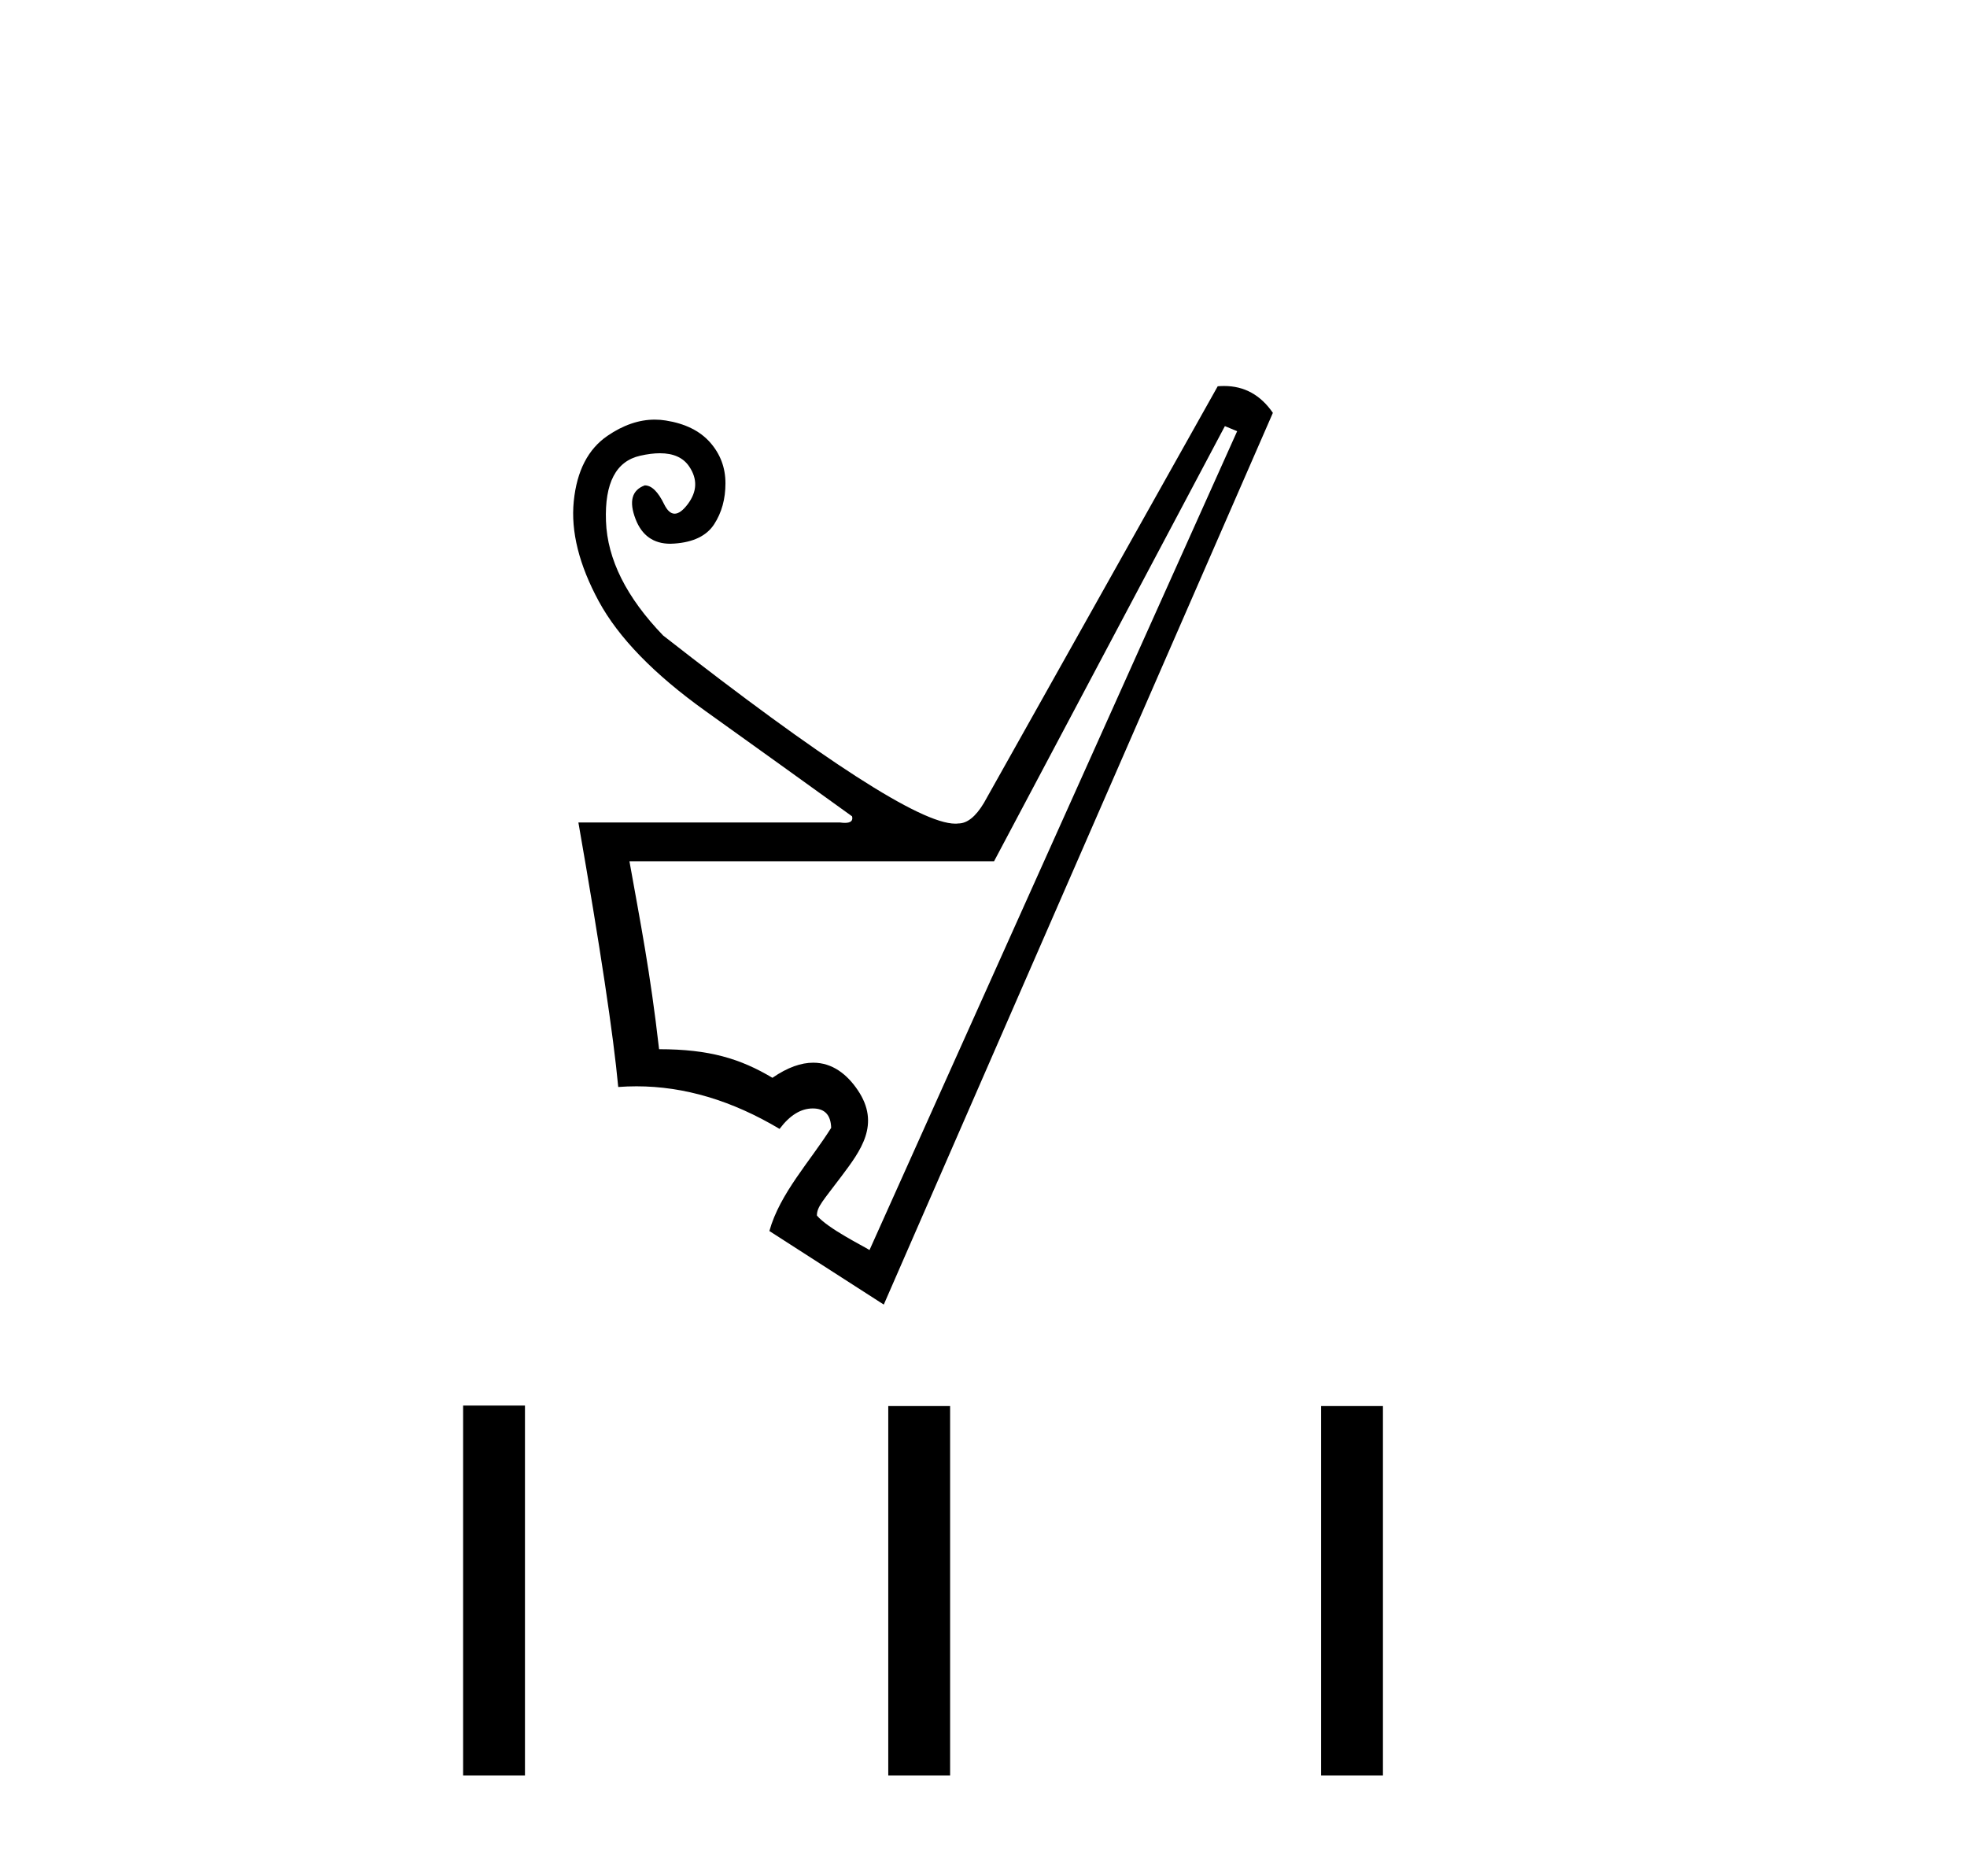
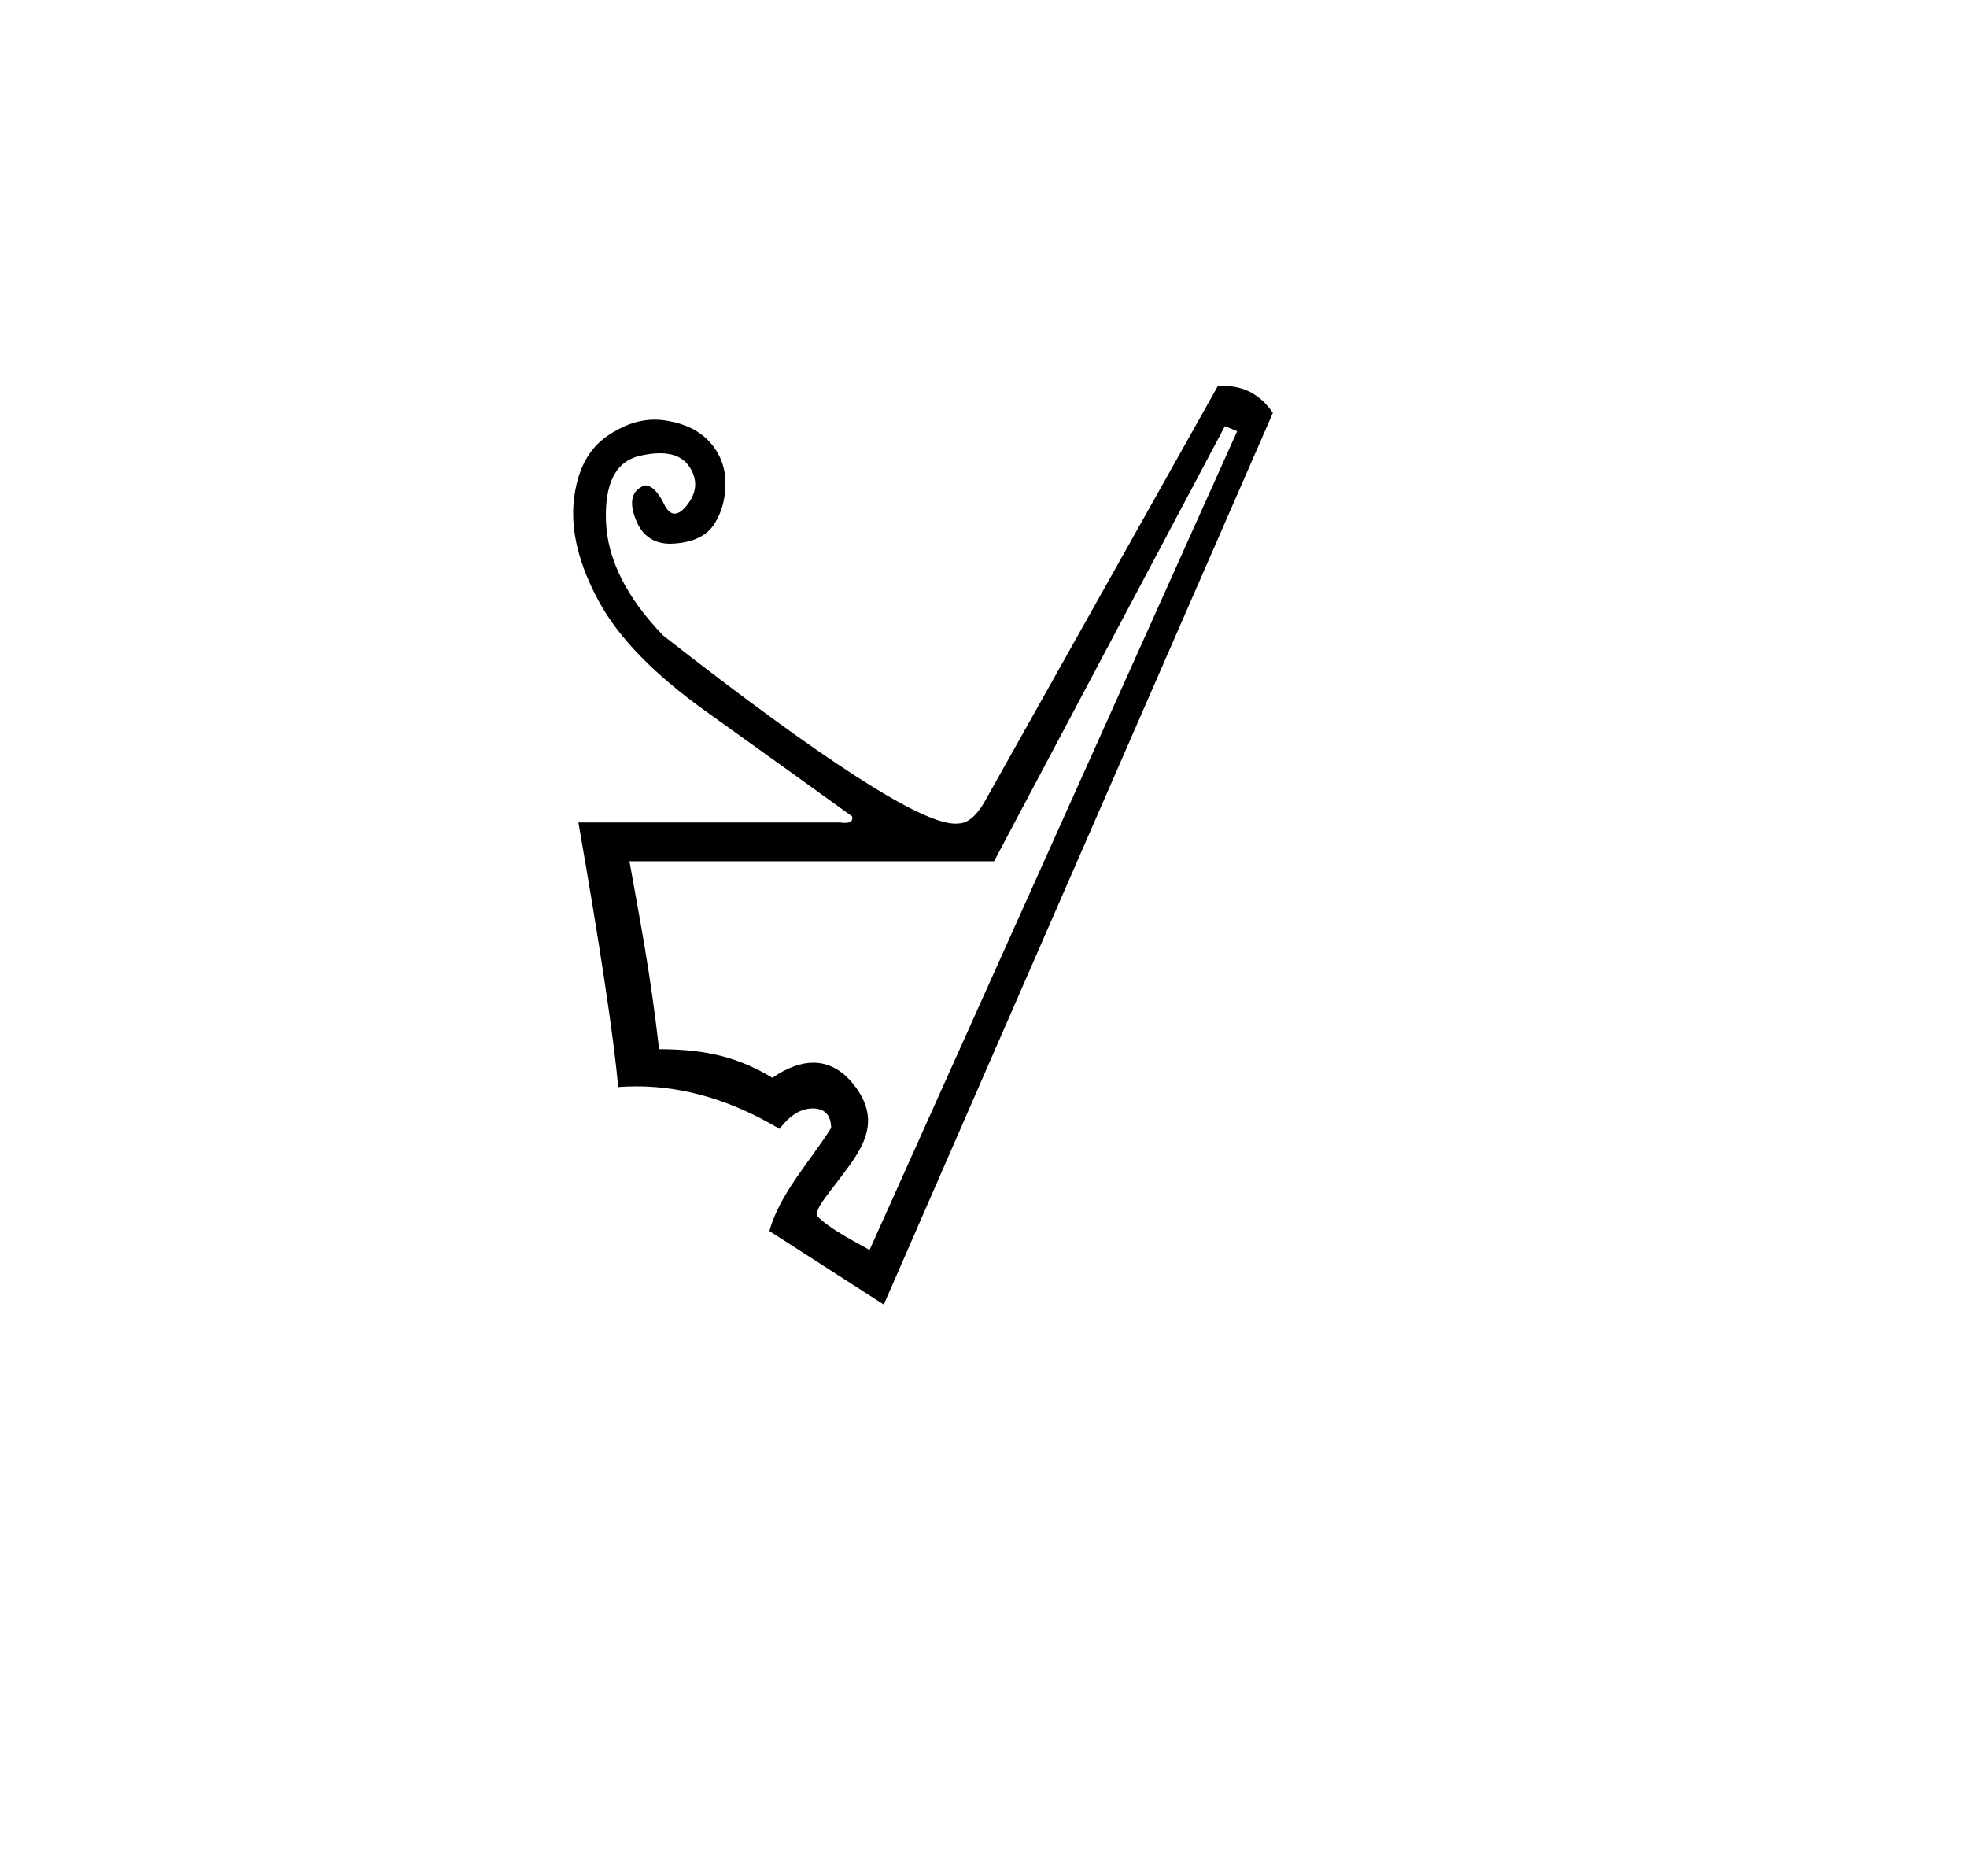
<svg xmlns="http://www.w3.org/2000/svg" width="43.0" height="41.0">
  <path d="M 26.777 9.314 L 27.045 9.425 L 19.008 27.323 C 18.872 27.234 18.107 26.86 17.858 26.569 C 17.858 26.375 17.995 26.244 18.393 25.713 C 18.812 25.154 19.257 24.574 18.75 23.826 C 18.516 23.48 18.195 23.228 17.778 23.228 C 17.518 23.228 17.222 23.326 16.886 23.558 C 16.186 23.141 15.509 22.933 14.408 22.933 C 14.214 21.236 13.999 20.165 13.76 18.825 L 21.731 18.825 L 26.777 9.314 ZM 26.76 8.437 C 26.714 8.437 26.668 8.439 26.62 8.443 L 21.508 17.552 C 21.329 17.85 21.143 17.999 20.949 17.999 C 20.928 18.002 20.906 18.003 20.882 18.003 C 20.132 18.003 18.003 16.632 14.497 13.891 C 13.693 13.057 13.277 12.224 13.247 11.39 C 13.217 10.557 13.466 10.08 13.995 9.961 C 14.154 9.925 14.298 9.907 14.426 9.907 C 14.723 9.907 14.936 10.003 15.066 10.196 C 15.252 10.471 15.241 10.746 15.033 11.022 C 14.929 11.159 14.834 11.228 14.748 11.228 C 14.663 11.228 14.586 11.159 14.519 11.022 C 14.385 10.746 14.244 10.609 14.095 10.609 C 13.812 10.713 13.745 10.959 13.894 11.346 C 14.032 11.705 14.286 11.885 14.655 11.885 C 14.684 11.885 14.713 11.884 14.743 11.881 C 15.159 11.852 15.45 11.71 15.613 11.457 C 15.777 11.204 15.859 10.906 15.859 10.564 C 15.859 10.222 15.747 9.924 15.524 9.671 C 15.301 9.418 14.977 9.258 14.553 9.191 C 14.473 9.178 14.394 9.172 14.314 9.172 C 13.97 9.172 13.625 9.29 13.28 9.526 C 12.856 9.816 12.61 10.292 12.543 10.955 C 12.476 11.617 12.659 12.347 13.09 13.143 C 13.522 13.939 14.3 14.739 15.424 15.543 C 16.547 16.347 17.615 17.113 18.627 17.843 C 18.651 17.938 18.599 17.986 18.47 17.986 C 18.438 17.986 18.401 17.983 18.36 17.977 L 12.644 17.977 C 13.12 20.7 13.41 22.628 13.515 23.759 C 13.648 23.749 13.781 23.744 13.914 23.744 C 14.957 23.744 16 24.054 17.042 24.675 C 17.266 24.377 17.507 24.228 17.768 24.228 C 18.028 24.228 18.162 24.369 18.17 24.652 C 17.715 25.378 17.049 26.082 16.819 26.907 L 19.32 28.515 L 27.826 9.024 C 27.556 8.632 27.201 8.437 26.76 8.437 Z" style="fill:#000000;stroke:none" />
-   <path d="M 10.124 30.722 L 10.124 38.809 L 11.476 38.809 L 11.476 30.722 ZM 19.418 30.733 L 19.418 38.809 L 20.77 38.809 L 20.77 30.733 ZM 28.88 30.733 L 28.88 38.809 L 30.232 38.809 L 30.232 30.733 Z" style="fill:#000000;stroke:none" />
</svg>